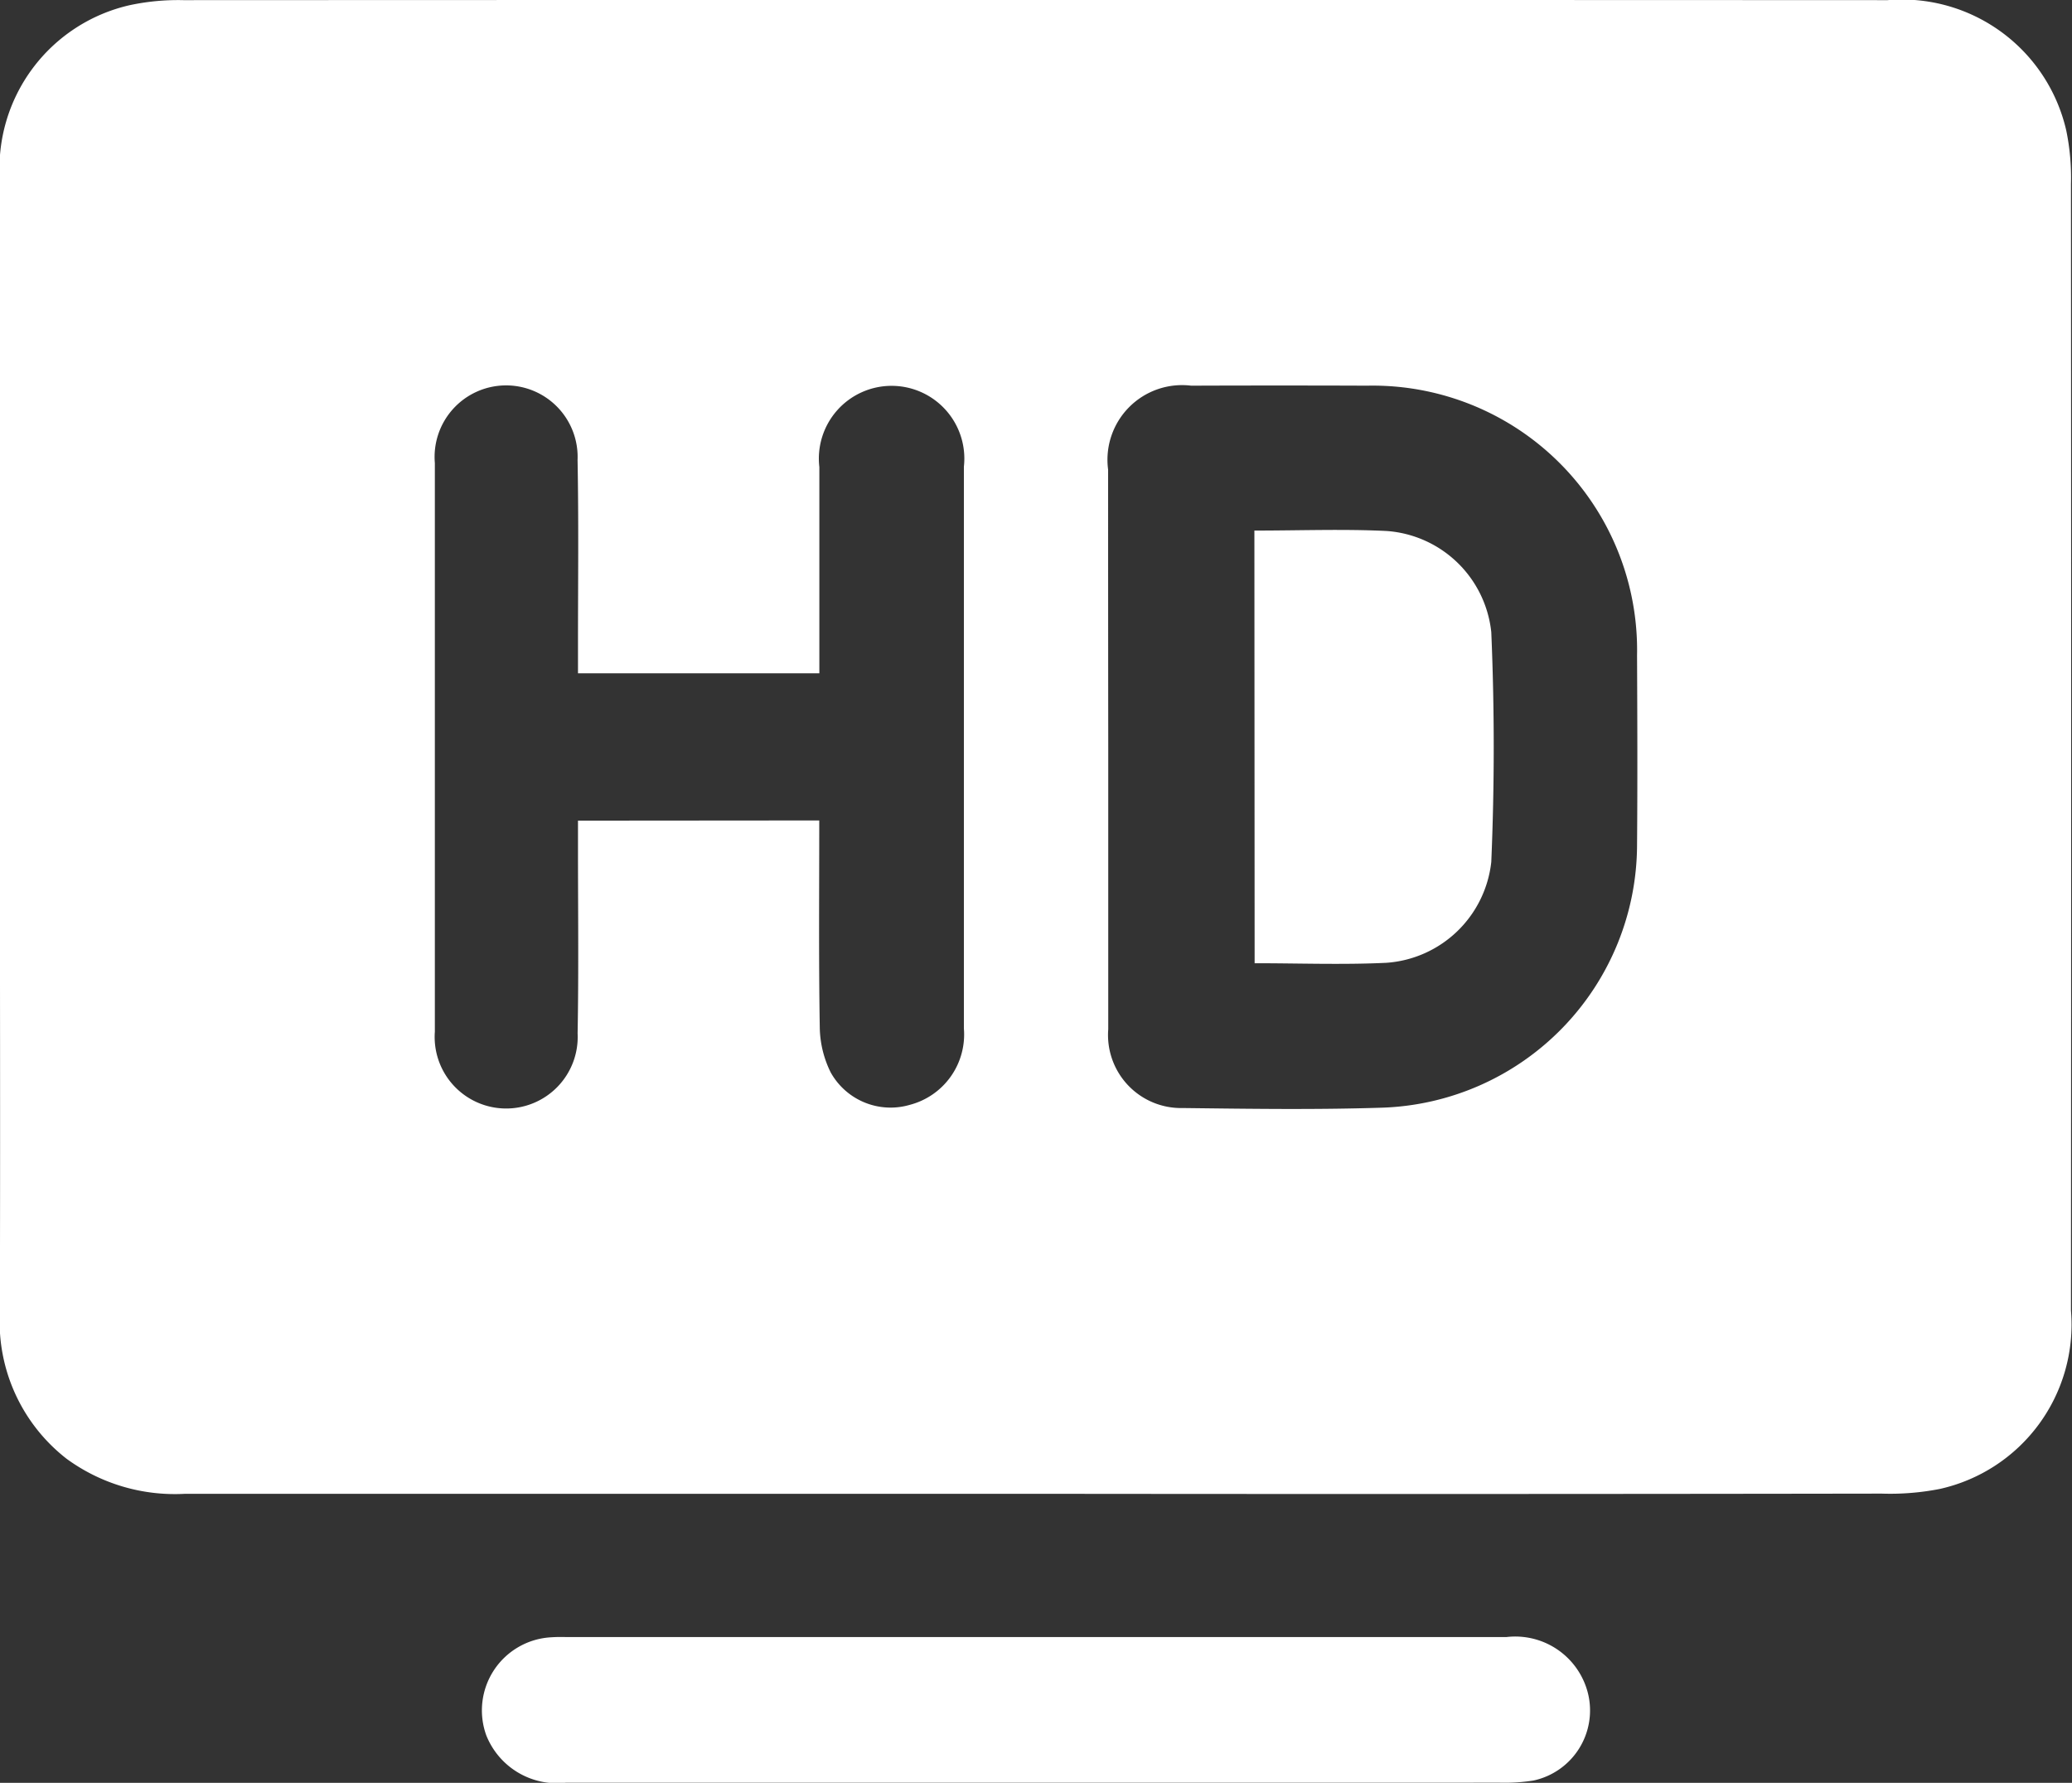
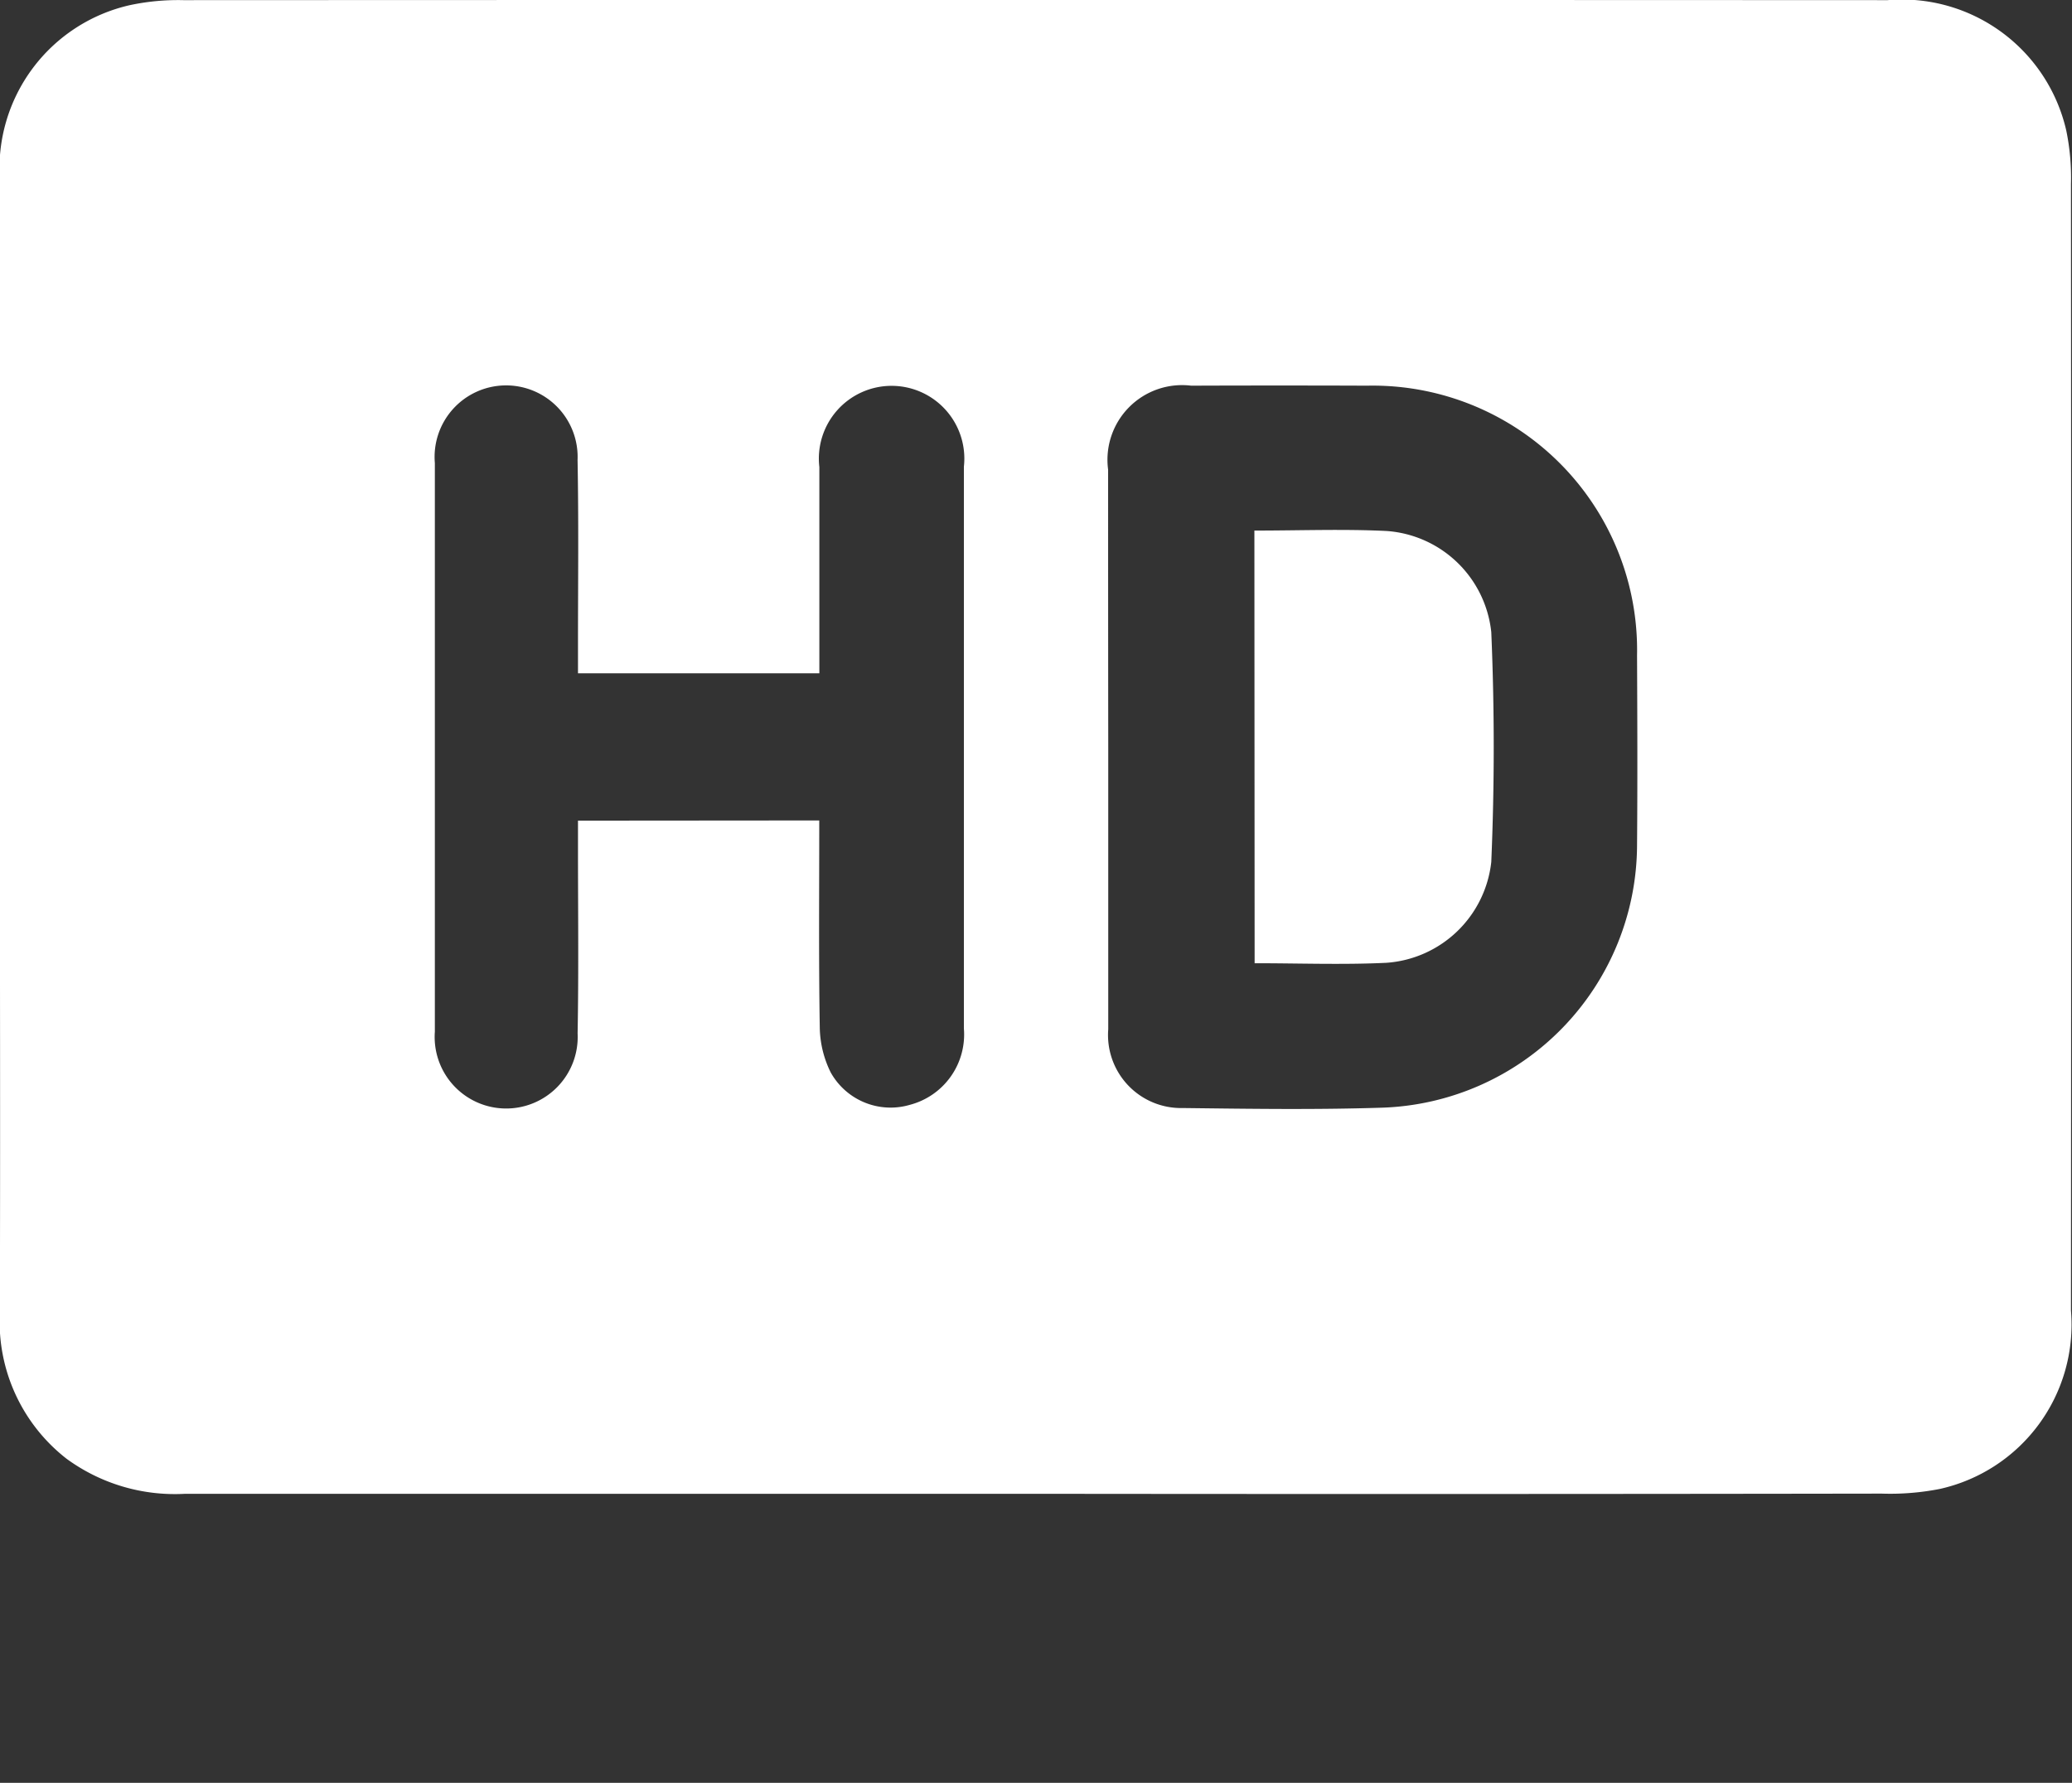
<svg xmlns="http://www.w3.org/2000/svg" width="44.065" height="37.91" viewBox="0 0 44.065 37.91">
  <rect x="0" y="0" width="44.065" height="37.91" fill="#333333" stroke="none" />
  <g id="Group_342" data-name="Group 342" transform="translate(-1043.308 -407.826)">
    <path id="Path_726" data-name="Path 726" d="M1065.345,439.59q-9.048,0-18.1,0a3.9,3.9,0,0,1-2.521-.745,3.687,3.687,0,0,1-1.419-3.1c.011-3.856,0-7.712,0-11.567q0-6.264,0-12.527a3.559,3.559,0,0,1,2.762-3.715,4.924,4.924,0,0,1,1.141-.107q18.121-.008,36.243,0a3.585,3.585,0,0,1,3.8,2.772,4.952,4.952,0,0,1,.1,1.141q.008,11.976,0,23.951a3.581,3.581,0,0,1-2.786,3.793,5.476,5.476,0,0,1-1.238.1Q1074.346,439.6,1065.345,439.59Zm1.532-15.878c0,2,0,4,0,6a1.553,1.553,0,0,0,1.585,1.675c1.407.017,2.817.038,4.223-.007a5.607,5.607,0,0,0,5.438-5.59c.011-1.344.006-2.687,0-4.031a5.623,5.623,0,0,0-5.739-5.732q-1.871-.007-3.743,0a1.587,1.587,0,0,0-1.767,1.784Q1066.874,420.762,1066.877,423.712Zm-6.146,1.56c0,1.494-.013,2.948.011,4.4a2.222,2.222,0,0,0,.233.959,1.458,1.458,0,0,0,1.683.688,1.546,1.546,0,0,0,1.149-1.622q0-5.974,0-11.948a1.547,1.547,0,1,0-3.074.008c0,1.3,0,2.591,0,3.886v.5H1055.6v-.6c0-1.312.016-2.624-.009-3.935a1.521,1.521,0,1,0-3.035.064q0,6.046,0,12.092a1.521,1.521,0,1,0,3.036.037c.024-1.311.008-2.623.008-3.934v-.591Z" fill="#fff" />
-     <path id="Path_727" data-name="Path 727" d="M1075.019,478.7q-4.991,0-9.981,0a1.618,1.618,0,0,1-1.687-1.007,1.557,1.557,0,0,1,1.351-2.084,3.339,3.339,0,0,1,.336-.007h20.01a1.594,1.594,0,0,1,1.733,1.2,1.524,1.524,0,0,1-1.16,1.851,3.968,3.968,0,0,1-.716.046Q1079.961,478.7,1075.019,478.7Z" transform="translate(-9.701 -32.966)" fill="#fff" />
    <path id="Path_728" data-name="Path 728" d="M1095.249,429.779c.962,0,1.89-.036,2.813.009a2.409,2.409,0,0,1,2.225,2.152c.069,1.626.069,3.259,0,4.884a2.413,2.413,0,0,1-2.233,2.146c-.922.044-1.849.009-2.8.009Z" transform="translate(-25.264 -10.671)" fill="#fff" />
  </g>
</svg>